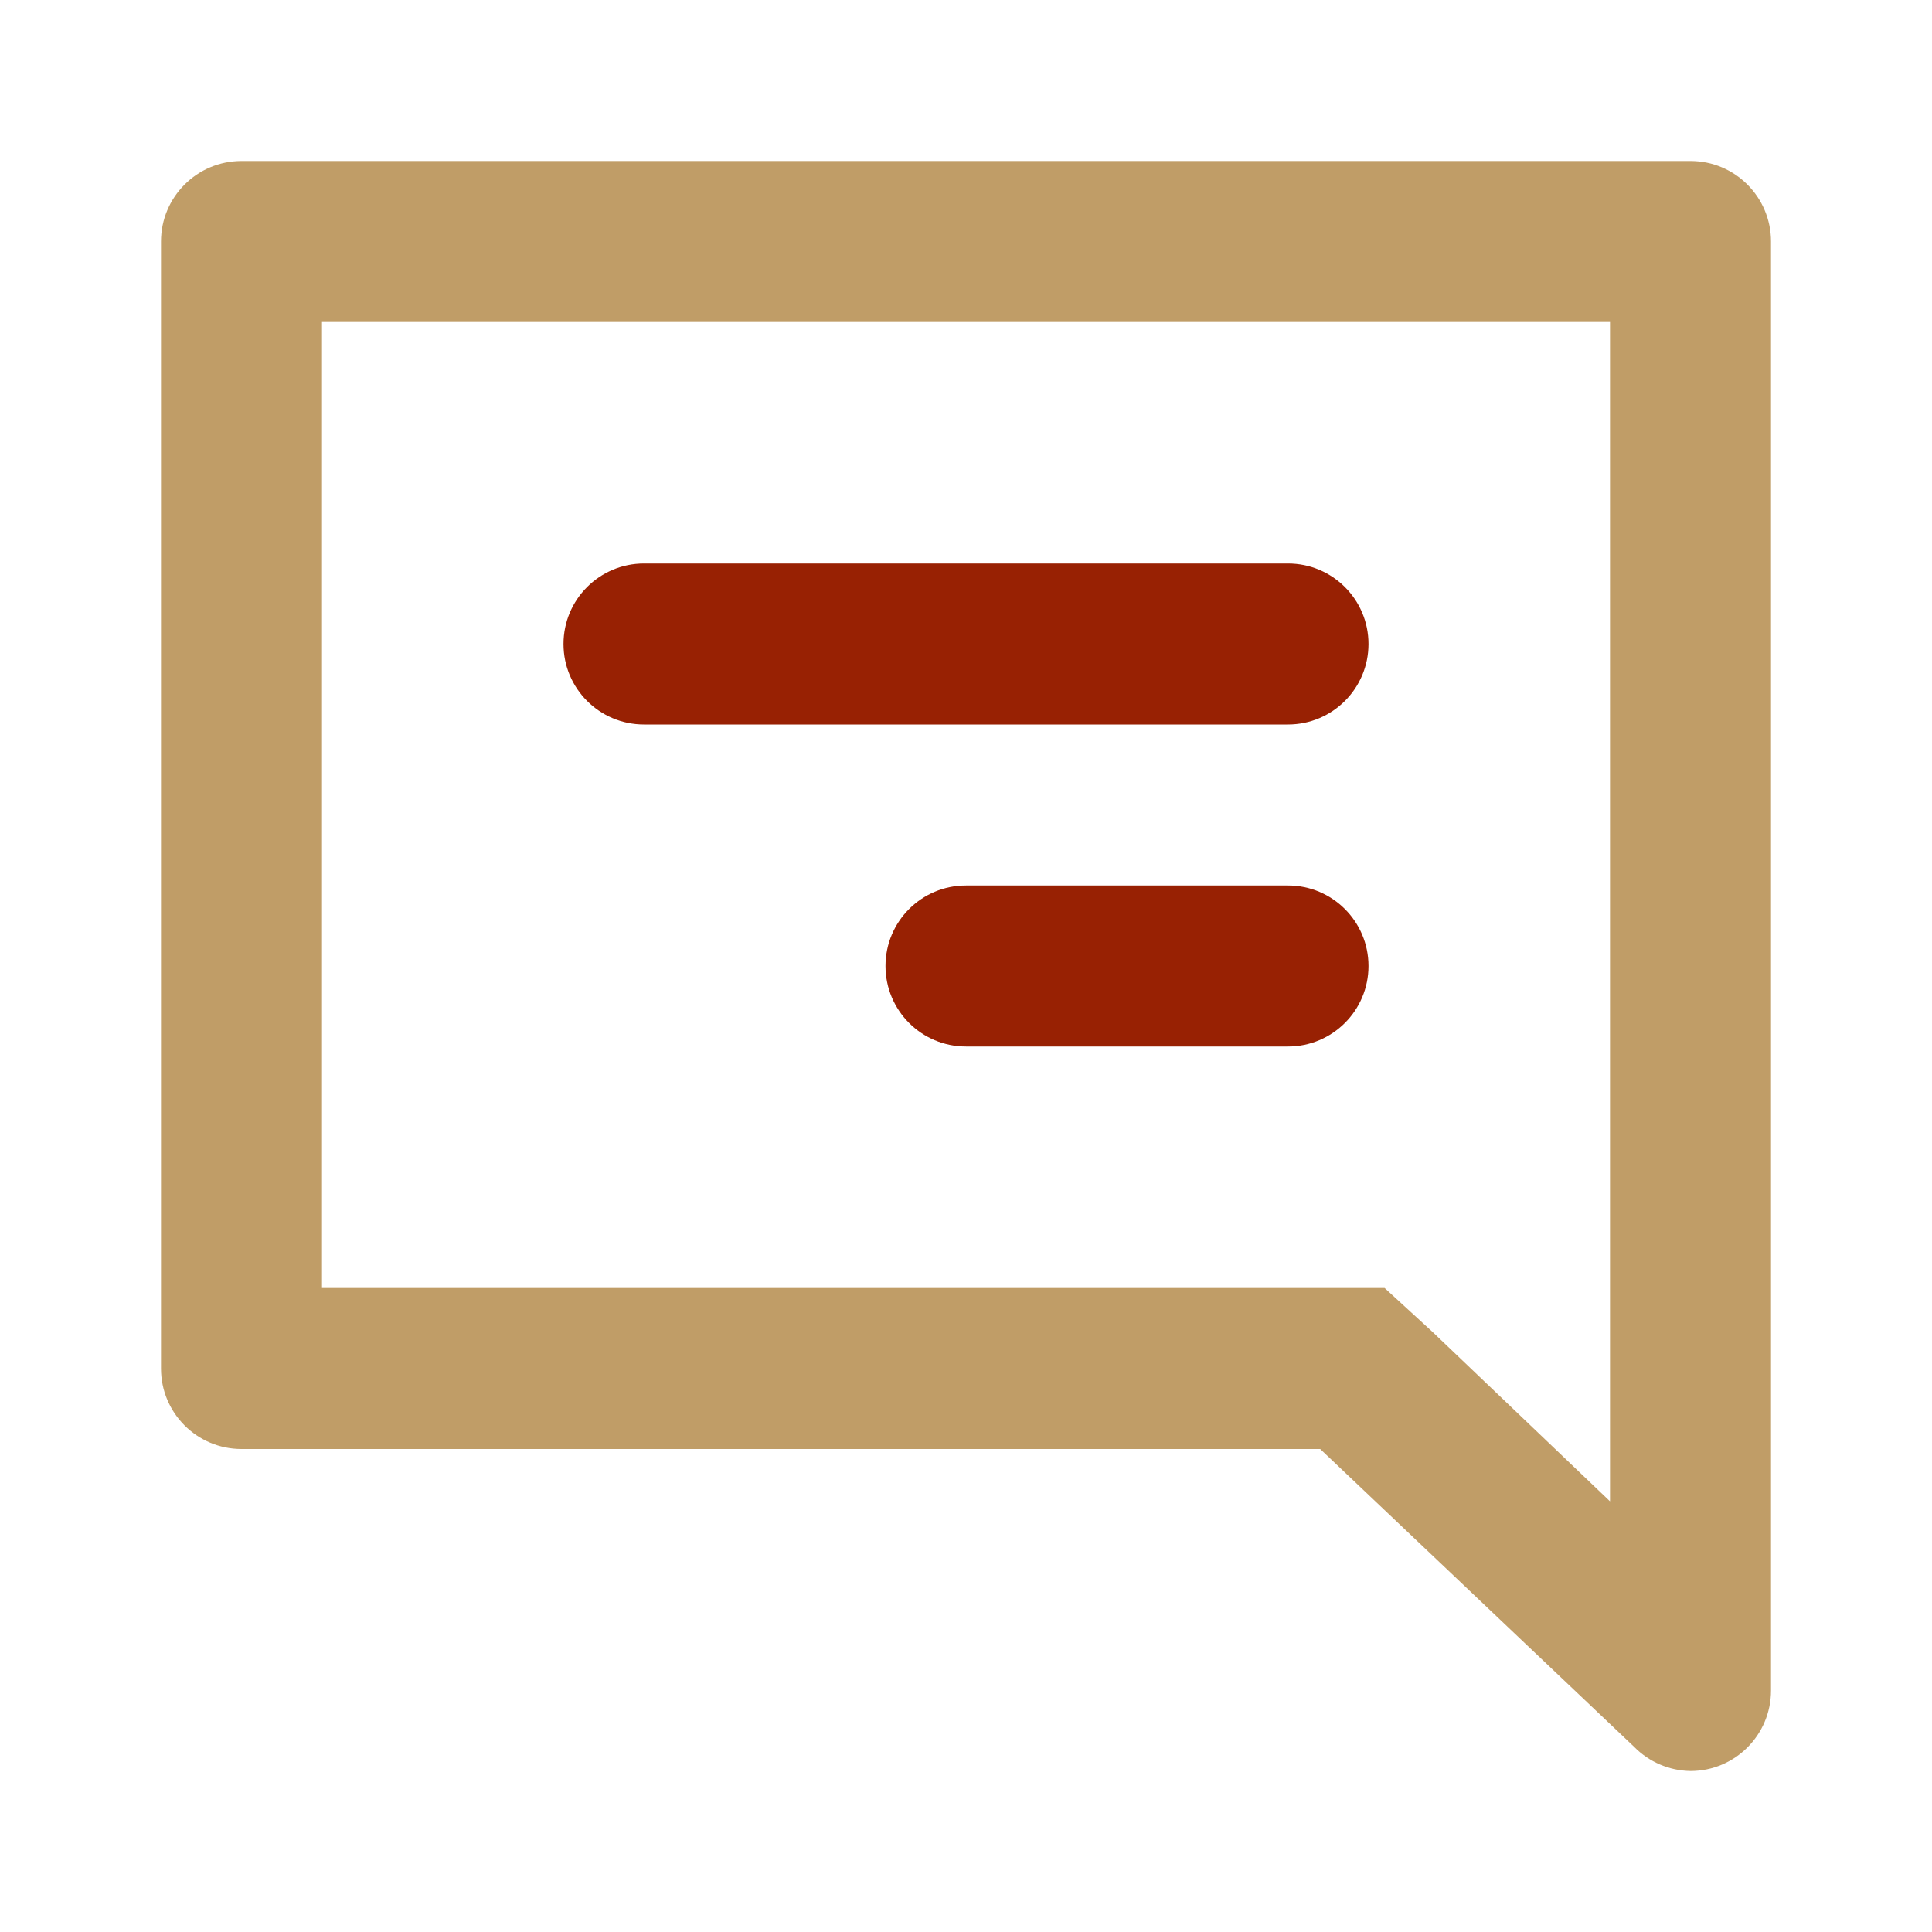
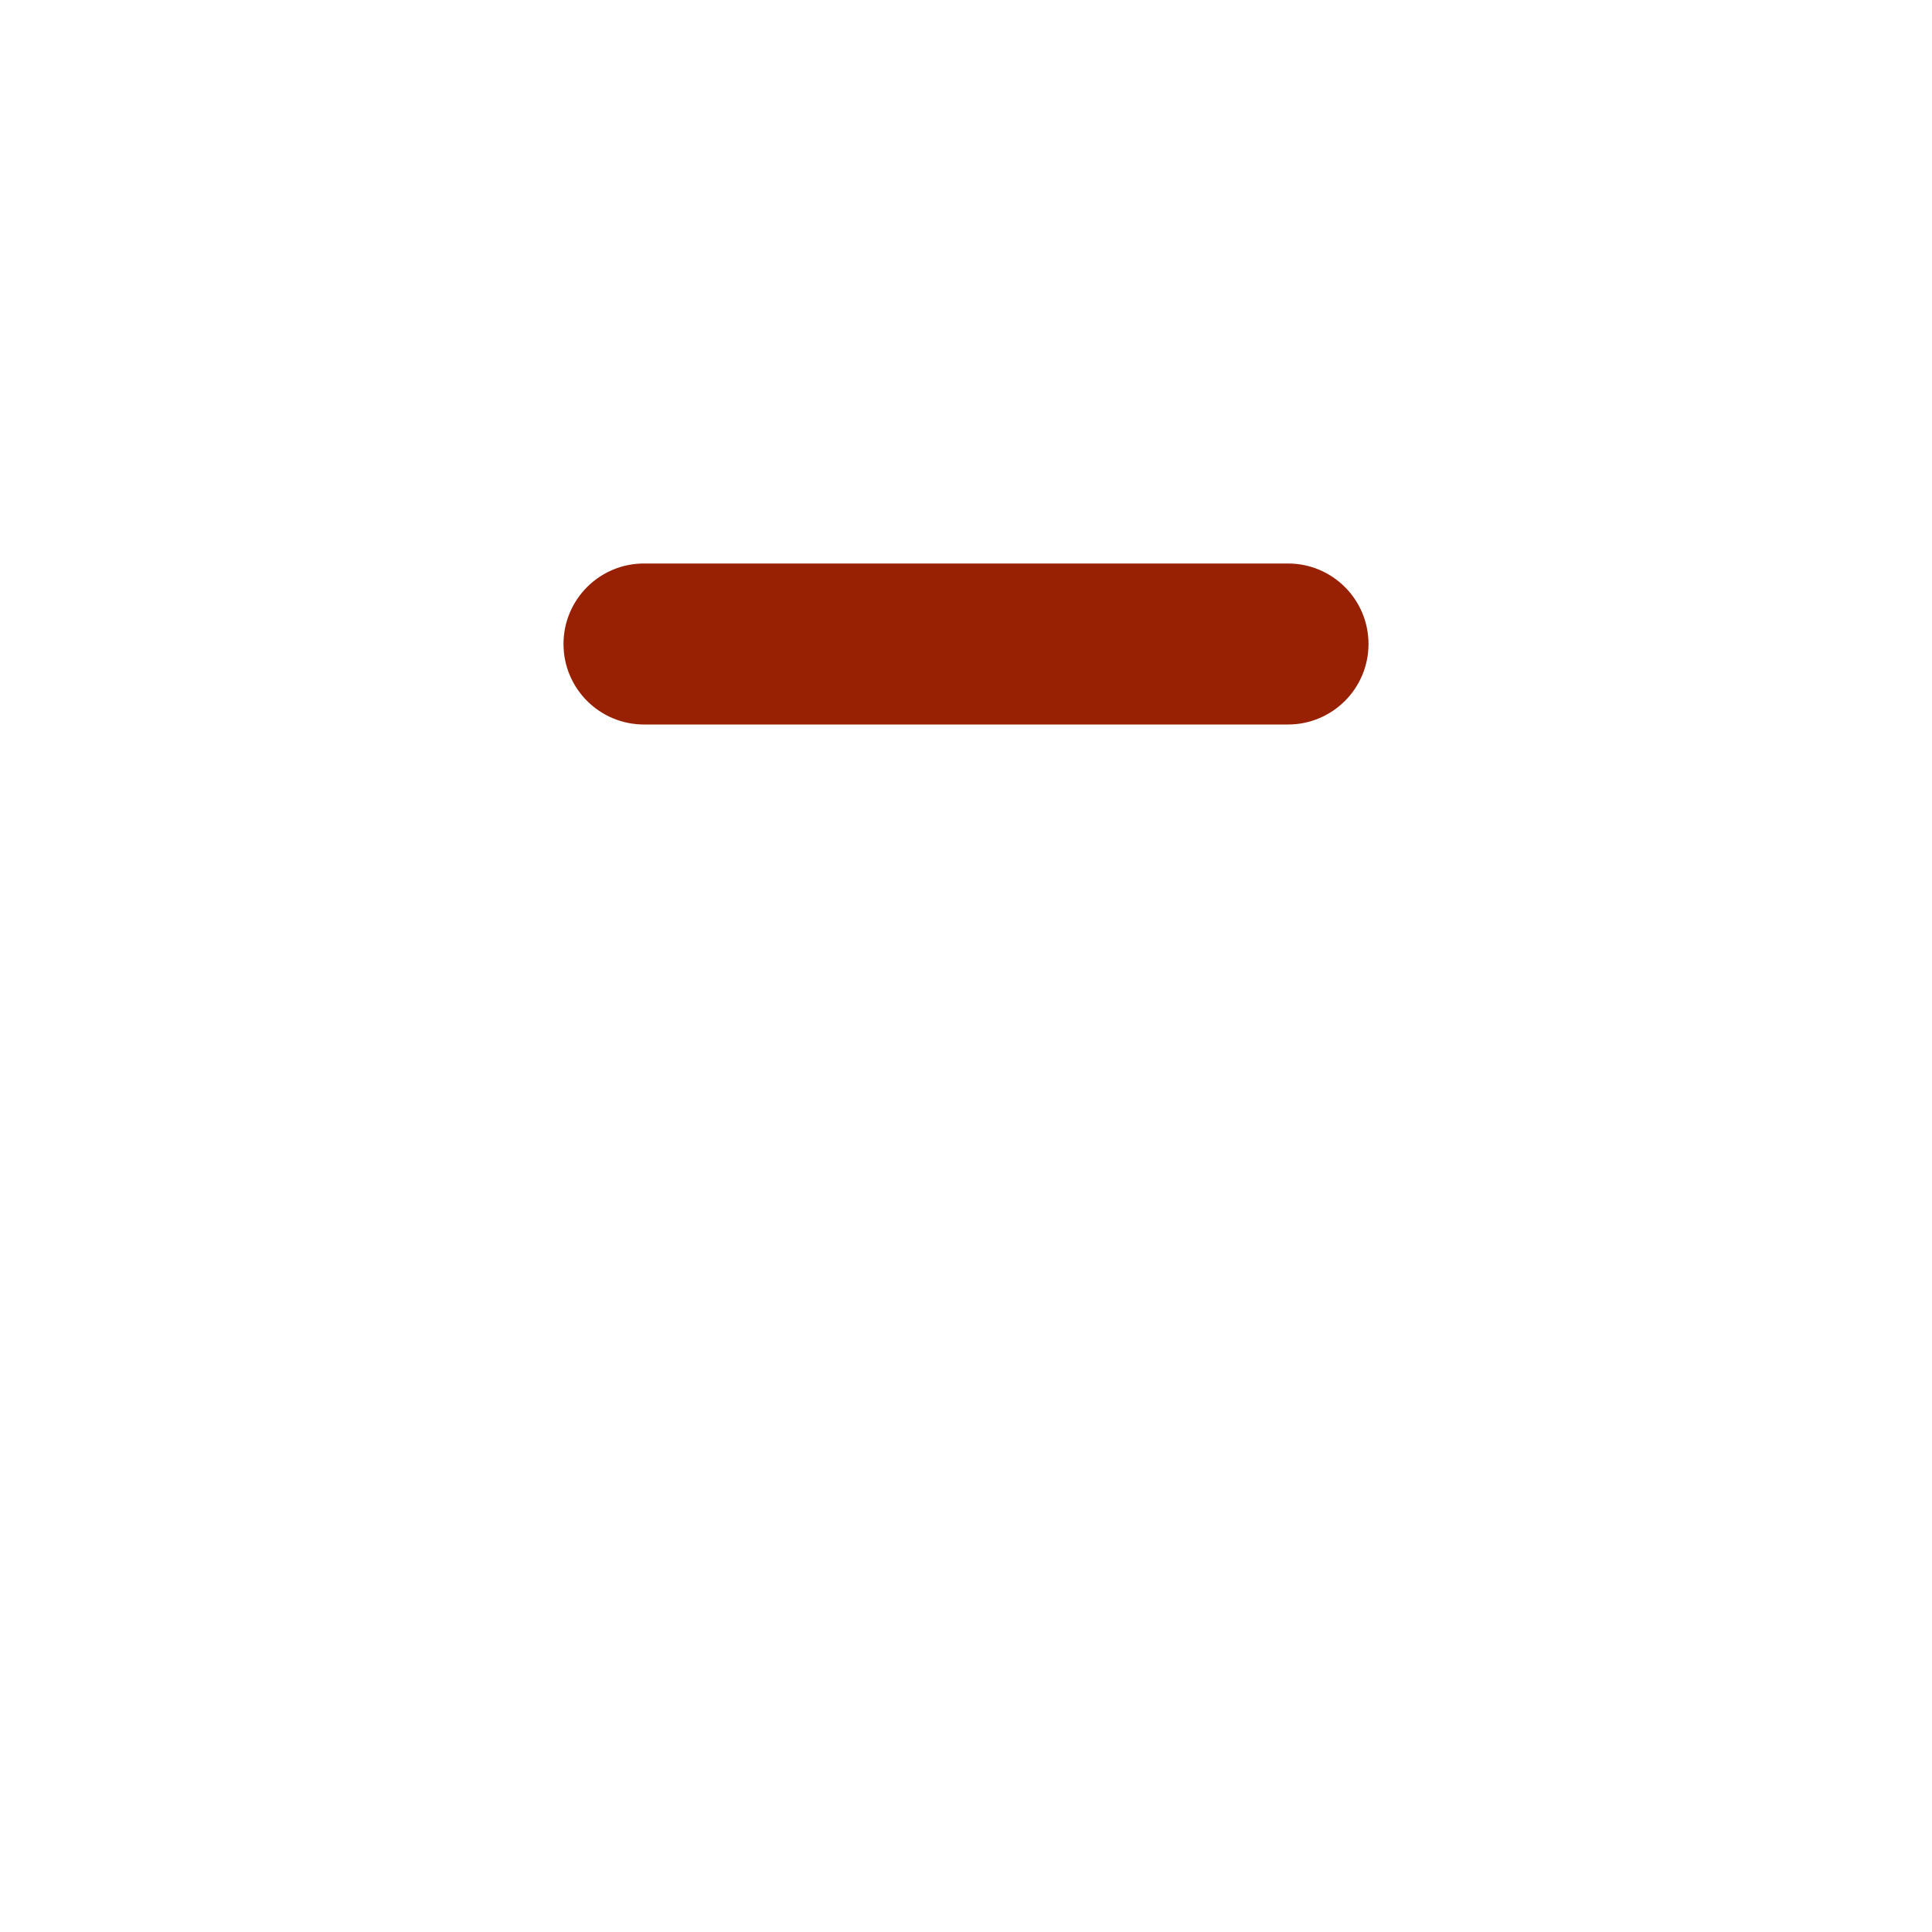
<svg xmlns="http://www.w3.org/2000/svg" width="48" height="48" viewBox="0 0 48 48" fill="none">
-   <path d="M8 8V32H34.4L35.6 33.1L40 37.3V8H8ZM6 4H42C43.105 4 44 4.895 44 6V42C44 43.105 43.105 44 42 44C41.472 43.992 40.969 43.777 40.6 43.4L32.8 36H6C4.895 36 4 35.105 4 34V6C4 4.895 4.895 4 6 4Z" fill="#C09D67" />
  <path d="M14 16C14 14.895 14.895 14 16 14H32C33.105 14 34 14.895 34 16C34 17.105 33.105 18 32 18H16C14.895 18 14 17.105 14 16Z" fill="#982103" />
-   <path d="M22 24C22 22.895 22.895 22 24 22H32C33.105 22 34 22.895 34 24C34 25.105 33.105 26 32 26H24C22.895 26 22 25.105 22 24Z" fill="#982103" />
</svg>